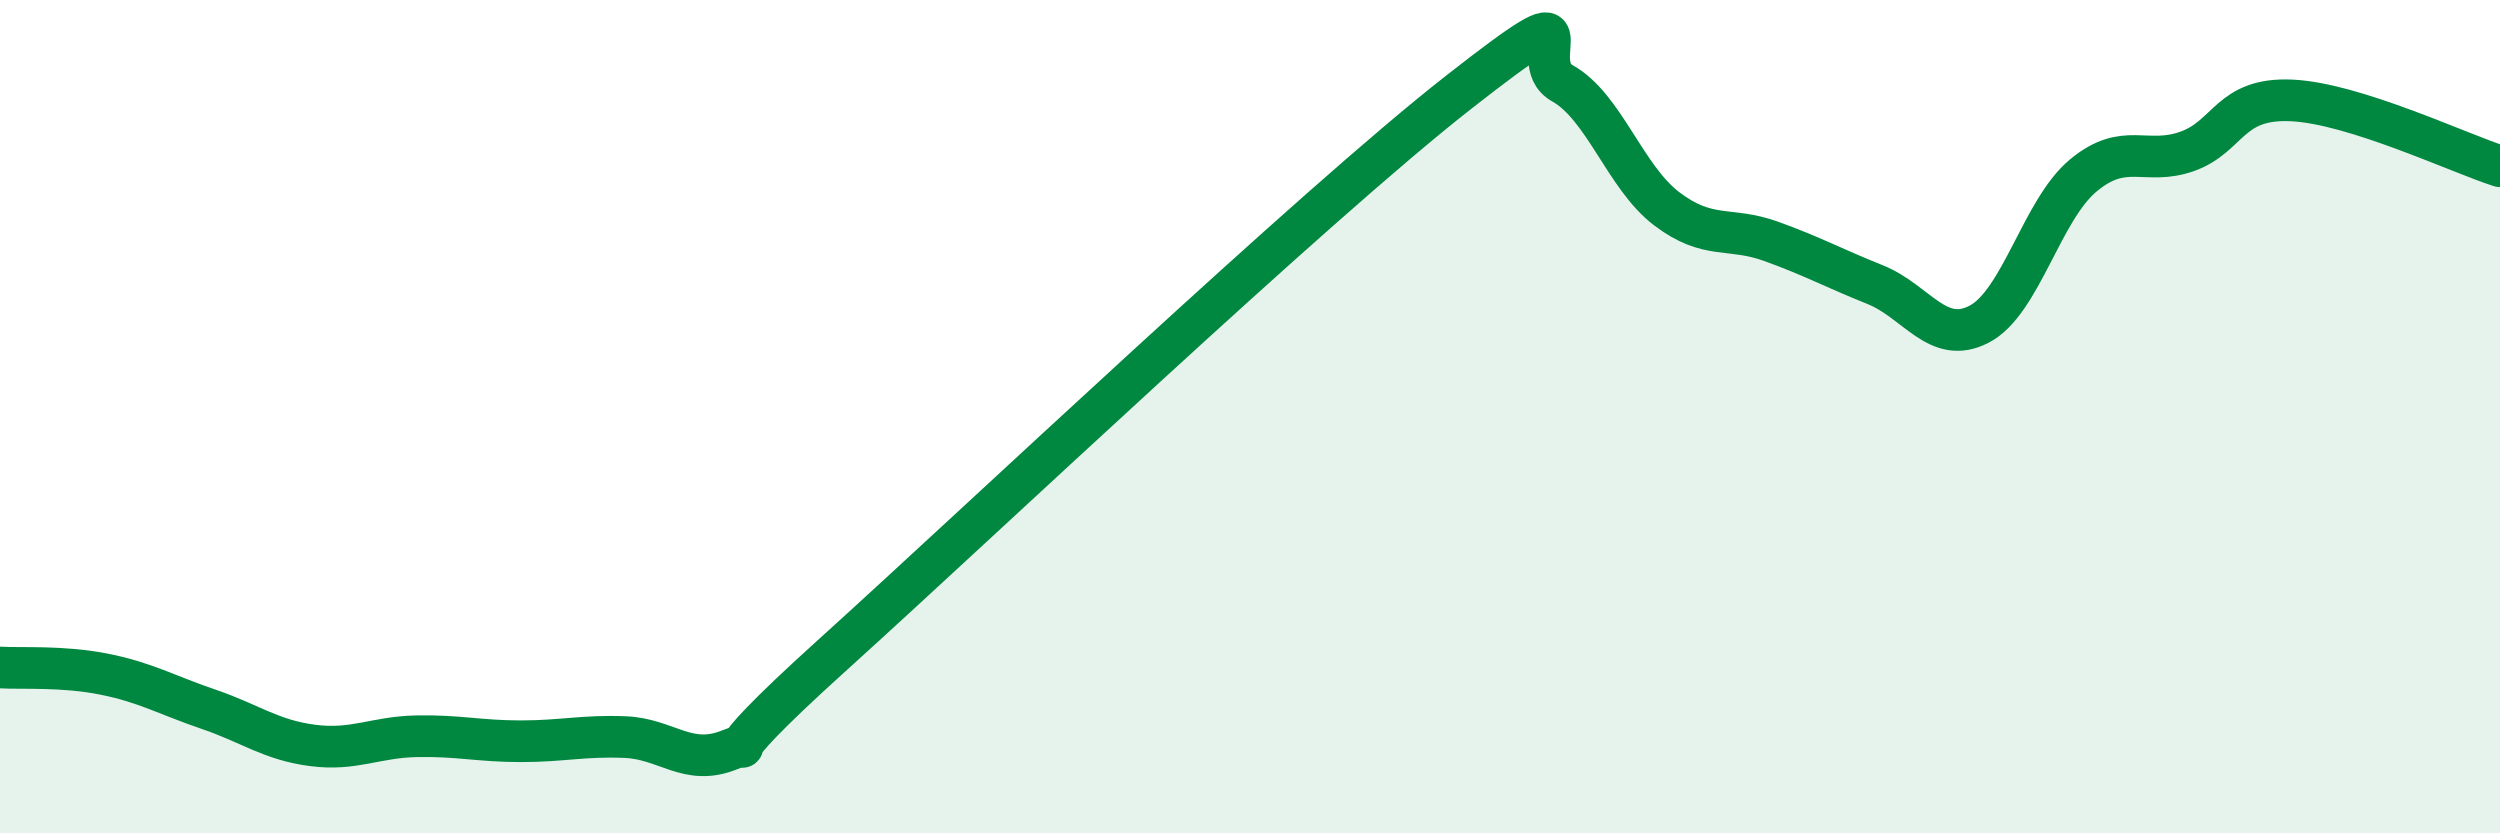
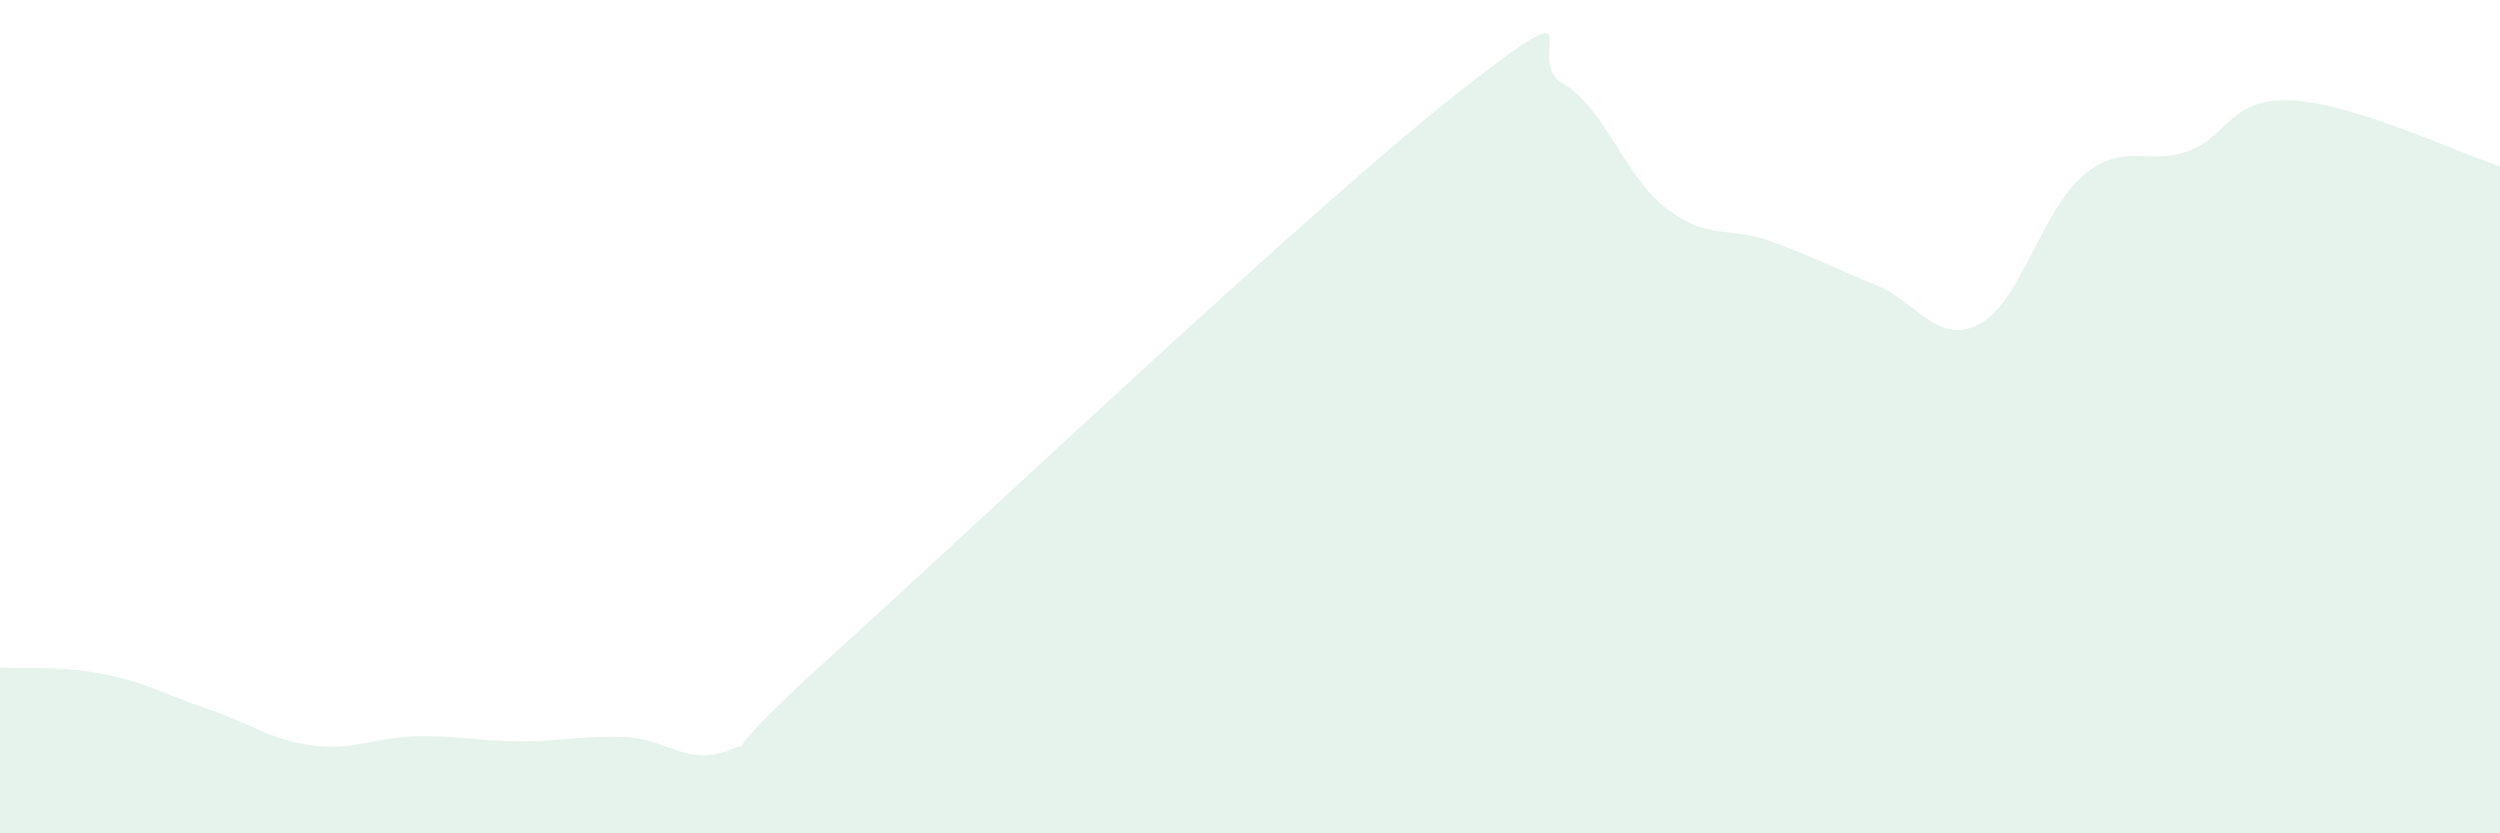
<svg xmlns="http://www.w3.org/2000/svg" width="60" height="20" viewBox="0 0 60 20">
  <path d="M 0,16.02 C 0.5,16.05 1.5,15.98 2.5,16.18 C 3.5,16.38 4,16.68 5,17.02 C 6,17.36 6.5,17.76 7.5,17.89 C 8.5,18.02 9,17.69 10,17.67 C 11,17.65 11.5,17.79 12.5,17.79 C 13.5,17.79 14,17.65 15,17.69 C 16,17.73 16.5,18.4 17.5,18 C 18.5,17.6 16.5,18.86 20,15.7 C 23.5,12.54 31.5,4.96 35,2.22 C 38.5,-0.52 36.5,1.44 37.5,2 C 38.5,2.56 39,4.25 40,5.01 C 41,5.77 41.5,5.43 42.5,5.79 C 43.5,6.15 44,6.43 45,6.83 C 46,7.23 46.5,8.3 47.5,7.78 C 48.5,7.26 49,5.04 50,4.21 C 51,3.38 51.5,3.99 52.5,3.63 C 53.5,3.27 53.5,2.34 55,2.41 C 56.5,2.48 59,3.67 60,3.99L60 20L0 20Z" fill="#008740" opacity="0.1" stroke-linecap="round" stroke-linejoin="round" />
-   <path d="M 0,16.02 C 0.5,16.05 1.5,15.98 2.5,16.18 C 3.5,16.38 4,16.68 5,17.02 C 6,17.36 6.5,17.76 7.5,17.89 C 8.5,18.02 9,17.69 10,17.67 C 11,17.65 11.5,17.79 12.5,17.79 C 13.5,17.79 14,17.65 15,17.69 C 16,17.73 16.5,18.4 17.5,18 C 18.5,17.6 16.5,18.86 20,15.7 C 23.5,12.54 31.5,4.96 35,2.22 C 38.5,-0.52 36.5,1.44 37.5,2 C 38.5,2.56 39,4.25 40,5.01 C 41,5.77 41.5,5.43 42.5,5.79 C 43.5,6.15 44,6.43 45,6.83 C 46,7.23 46.5,8.3 47.5,7.78 C 48.5,7.26 49,5.04 50,4.21 C 51,3.38 51.5,3.99 52.5,3.63 C 53.5,3.27 53.5,2.34 55,2.41 C 56.5,2.48 59,3.67 60,3.99" stroke="#008740" stroke-width="1" fill="none" stroke-linecap="round" stroke-linejoin="round" />
</svg>